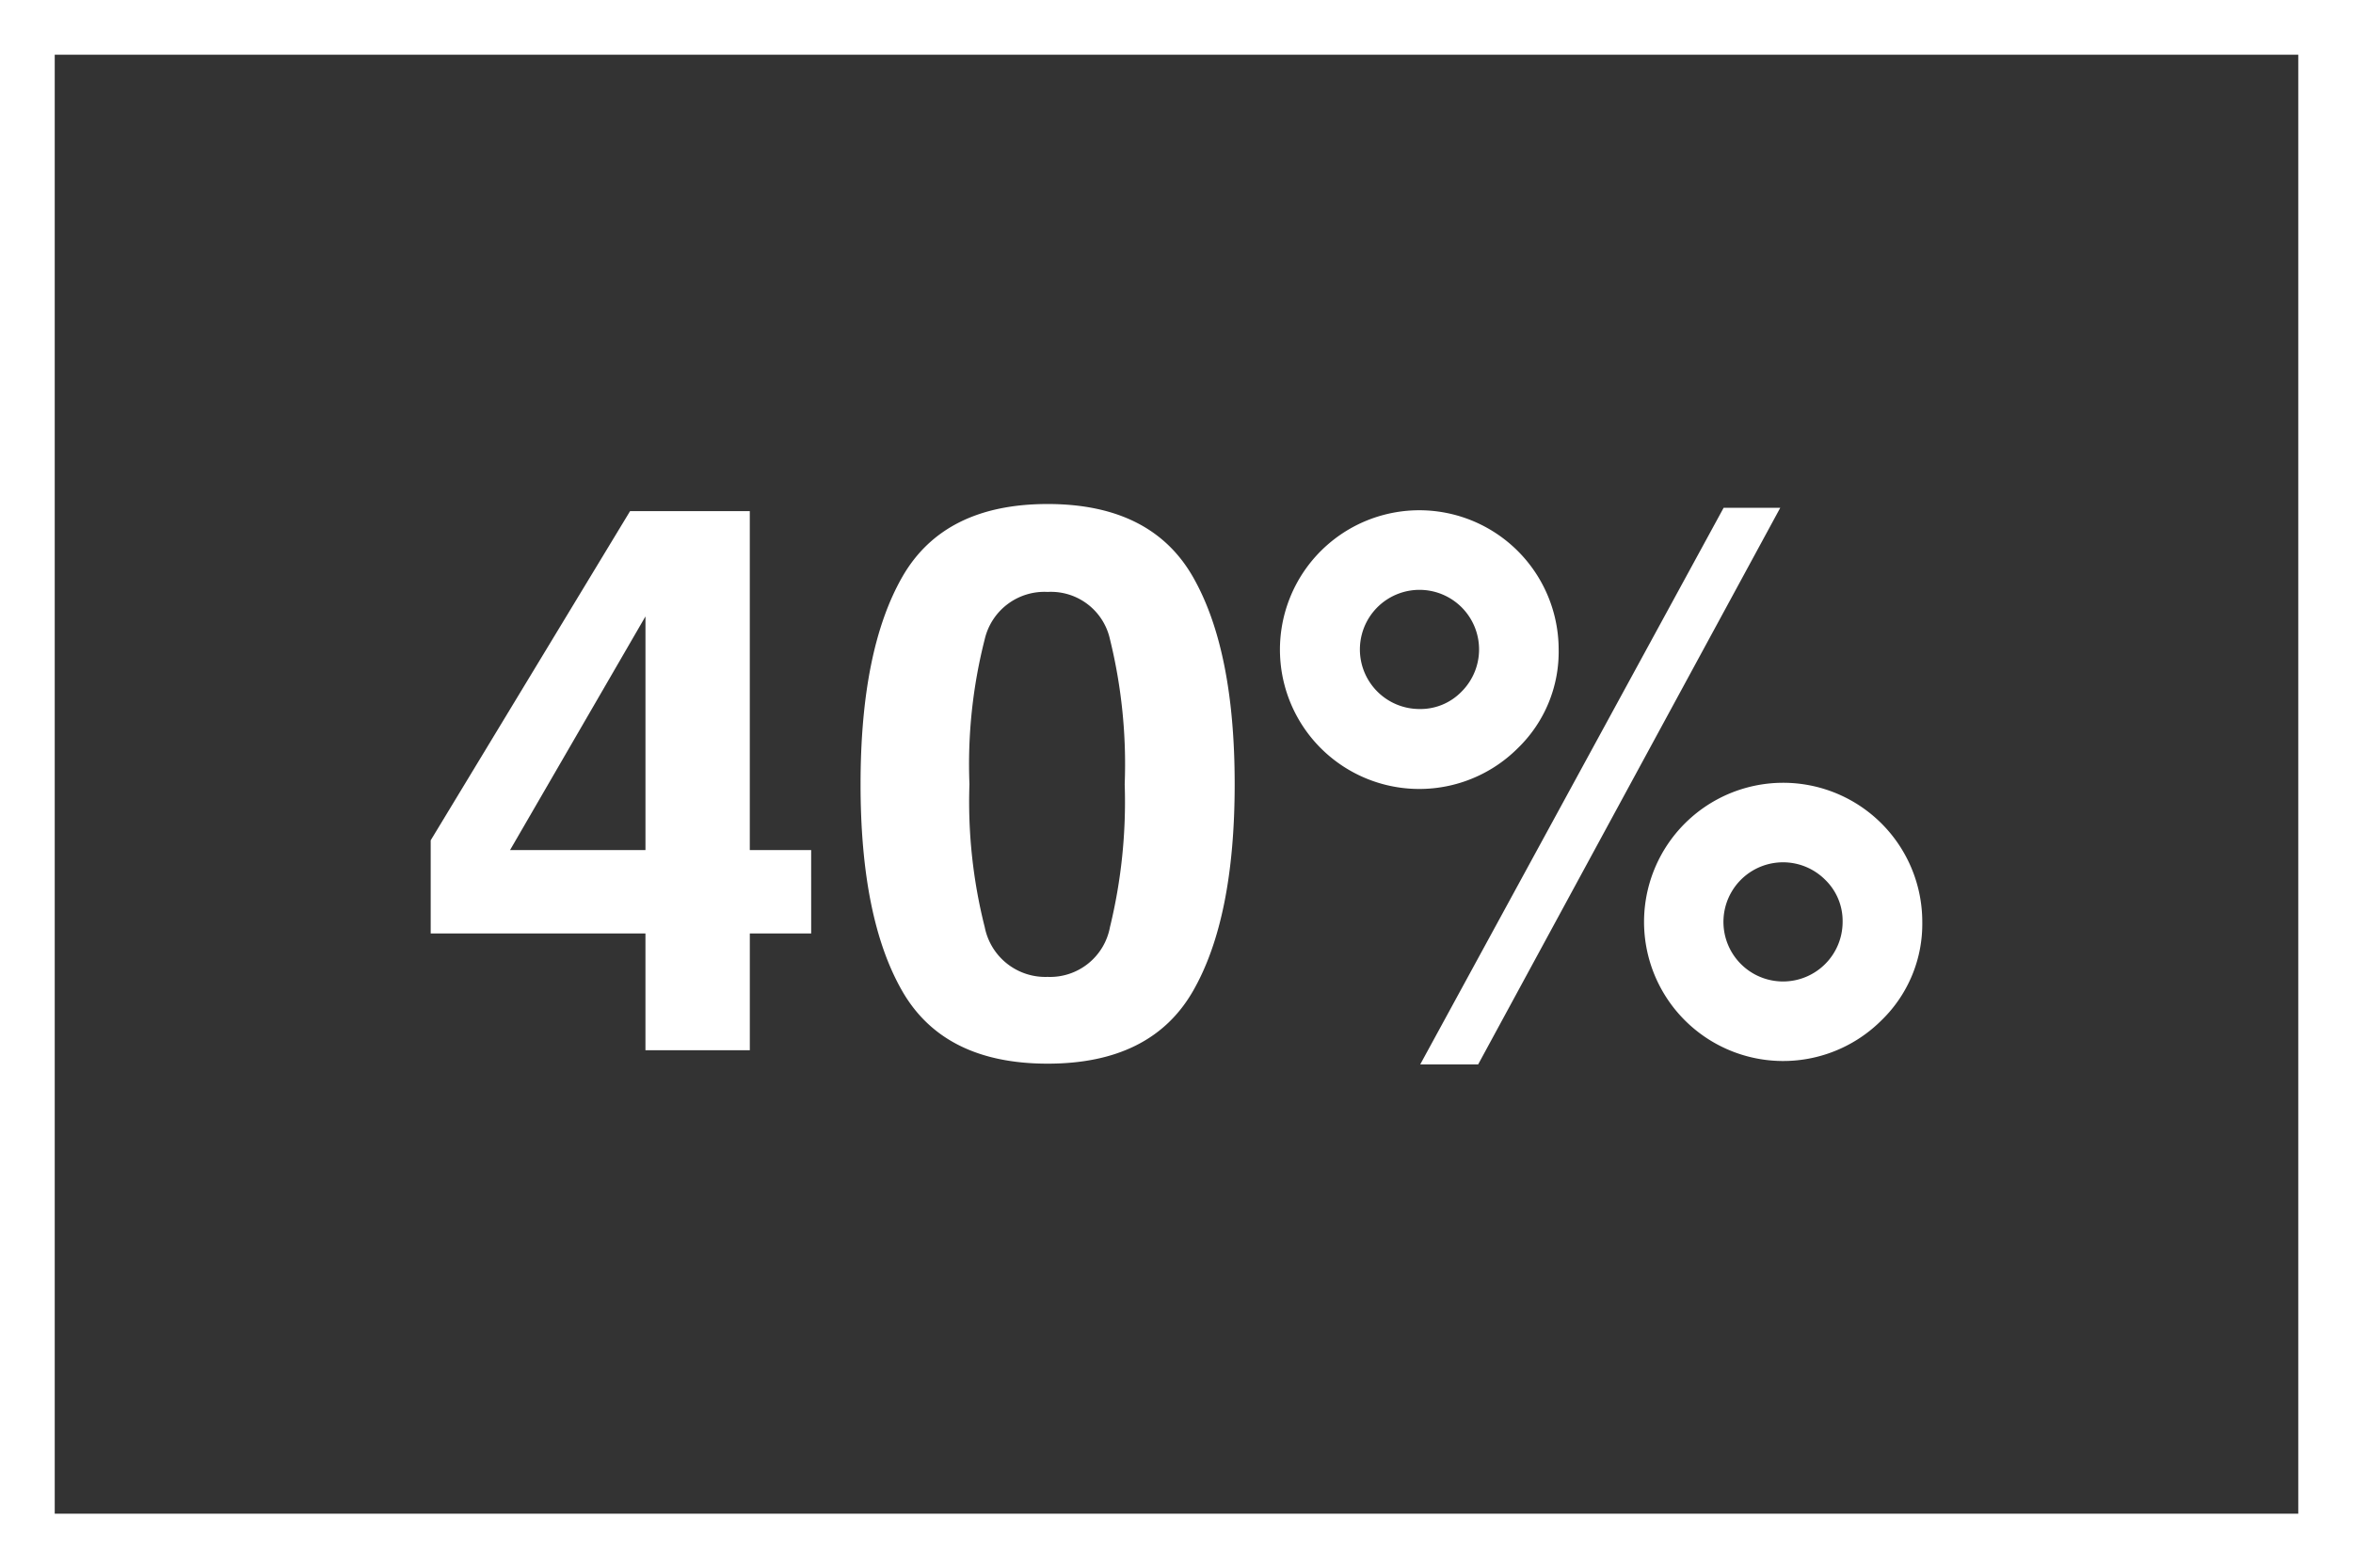
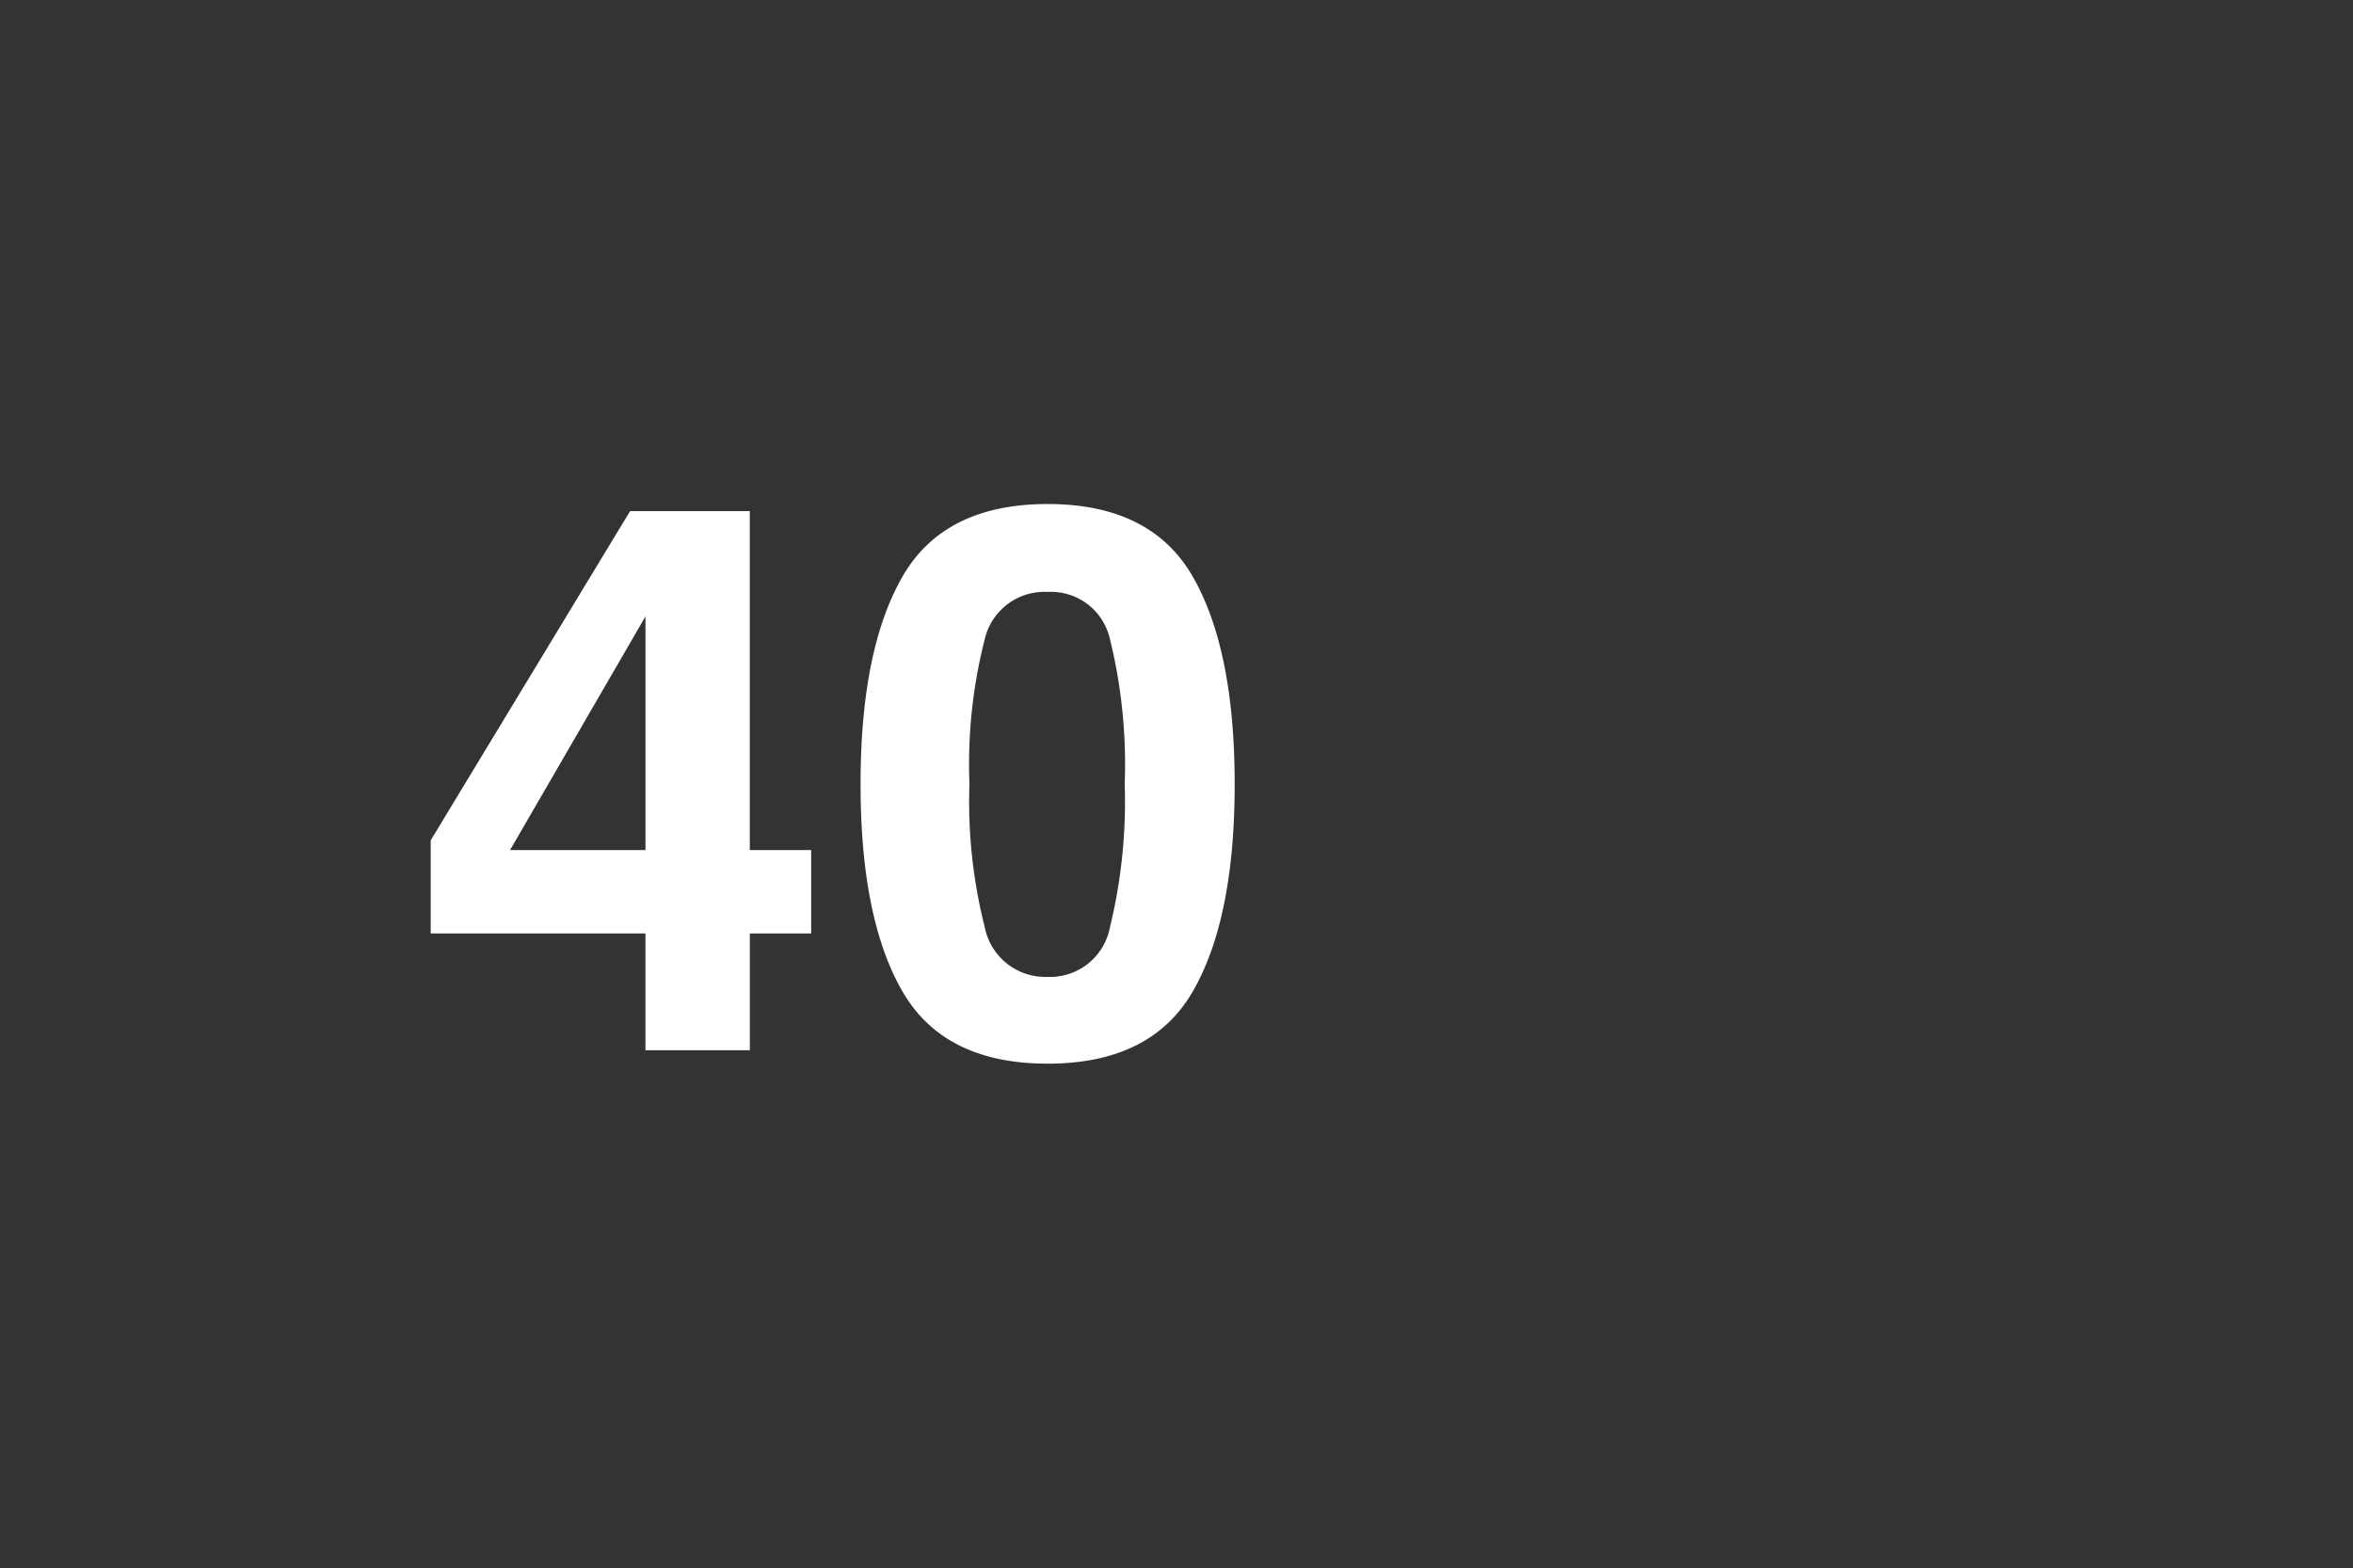
<svg xmlns="http://www.w3.org/2000/svg" id="_40" data-name="40" viewBox="0 0 107.489 71.65">
  <rect x="0" y="0" width="107.489" height="71.65" fill="#333333" stroke="none" />
  <defs>
    <style>.cls-1{isolation:isolate;}.cls-2{fill:#fff;}</style>
  </defs>
  <g class="cls-1">
    <g class="cls-1">
      <path class="cls-2" d="M1149.338,328.53h-2.803v5.332h-4.768v-5.332h-9.81v-4.256l9.108-15.039h5.469v15.484h2.803Zm-7.57-3.811V314.045l-6.186,10.674Z" transform="translate(-1112.282 -285.886)" />
      <path class="cls-2" d="M1166.779,312.243q1.906,3.334,1.905,9.469,0,6.135-1.905,9.45-1.906,3.316-6.64,3.315-4.734,0-6.64-3.315-1.906-3.315-1.905-9.45,0-6.136,1.905-9.469,1.906-3.331,6.64-3.332Q1164.874,308.911,1166.779,312.243Zm-9.511,16.005a2.82,2.82,0,0,0,2.871,2.265,2.782,2.782,0,0,0,2.846-2.265,24.174,24.174,0,0,0,.675-6.536,23.91,23.91,0,0,0-.675-6.631,2.759,2.759,0,0,0-2.846-2.154,2.798,2.798,0,0,0-2.871,2.154,23.096,23.096,0,0,0-.7,6.631A23.351,23.351,0,0,0,1157.268,328.248Z" transform="translate(-1112.282 -285.886)" />
-       <path class="cls-2" d="M1181.63,320.053a6.366,6.366,0,1,1,1.854-4.494A6.12,6.12,0,0,1,1181.63,320.053Zm-2.581-2.572a2.722,2.722,0,1,0-1.923.795A2.615,2.615,0,0,0,1179.049,317.481Zm11.972-8.399h2.587l-13.802,25.43h-2.646Zm7.212,23.413a6.355,6.355,0,1,1,1.862-4.494A6.125,6.125,0,0,1,1198.233,332.495Zm-2.572-6.417a2.722,2.722,0,1,0,.795,1.923A2.617,2.617,0,0,0,1195.661,326.078Z" transform="translate(-1112.282 -285.886)" />
    </g>
  </g>
-   <path class="cls-2" d="M1219.771,357.536H1112.282V285.886h107.489Zm-104.989-2.5h102.489V288.386H1114.782Z" transform="translate(-1112.282 -285.886)" />
</svg>